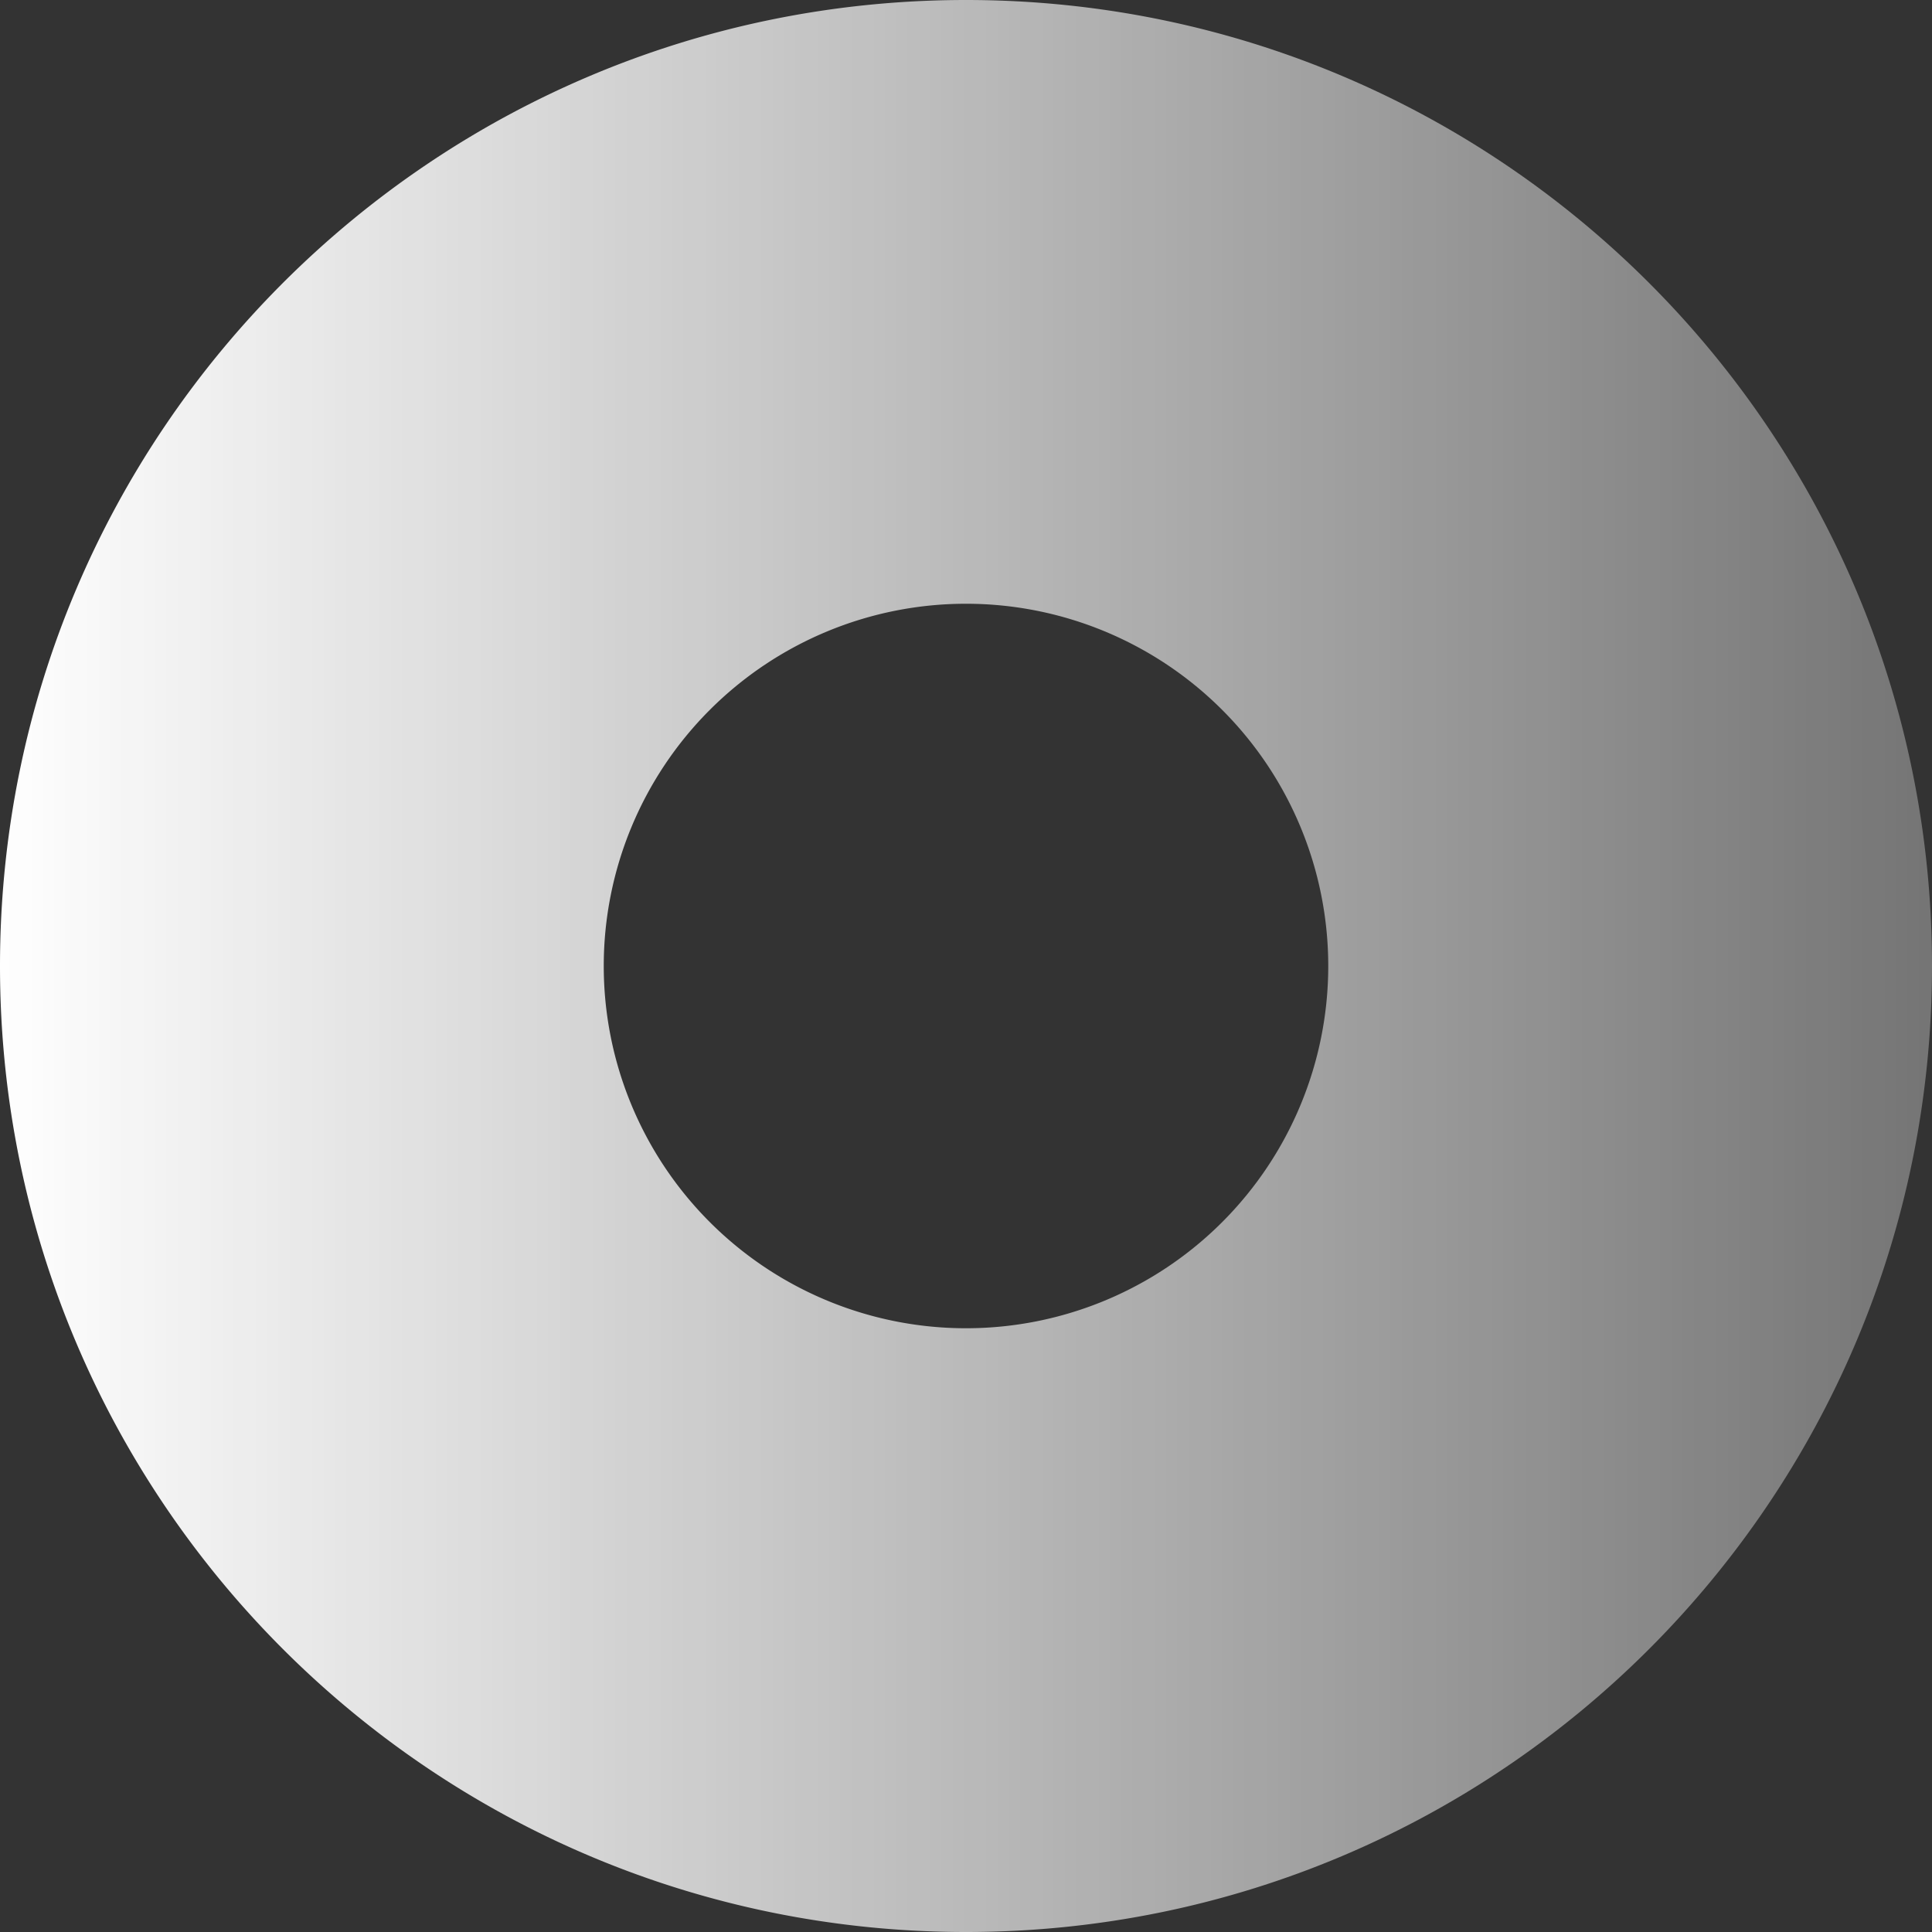
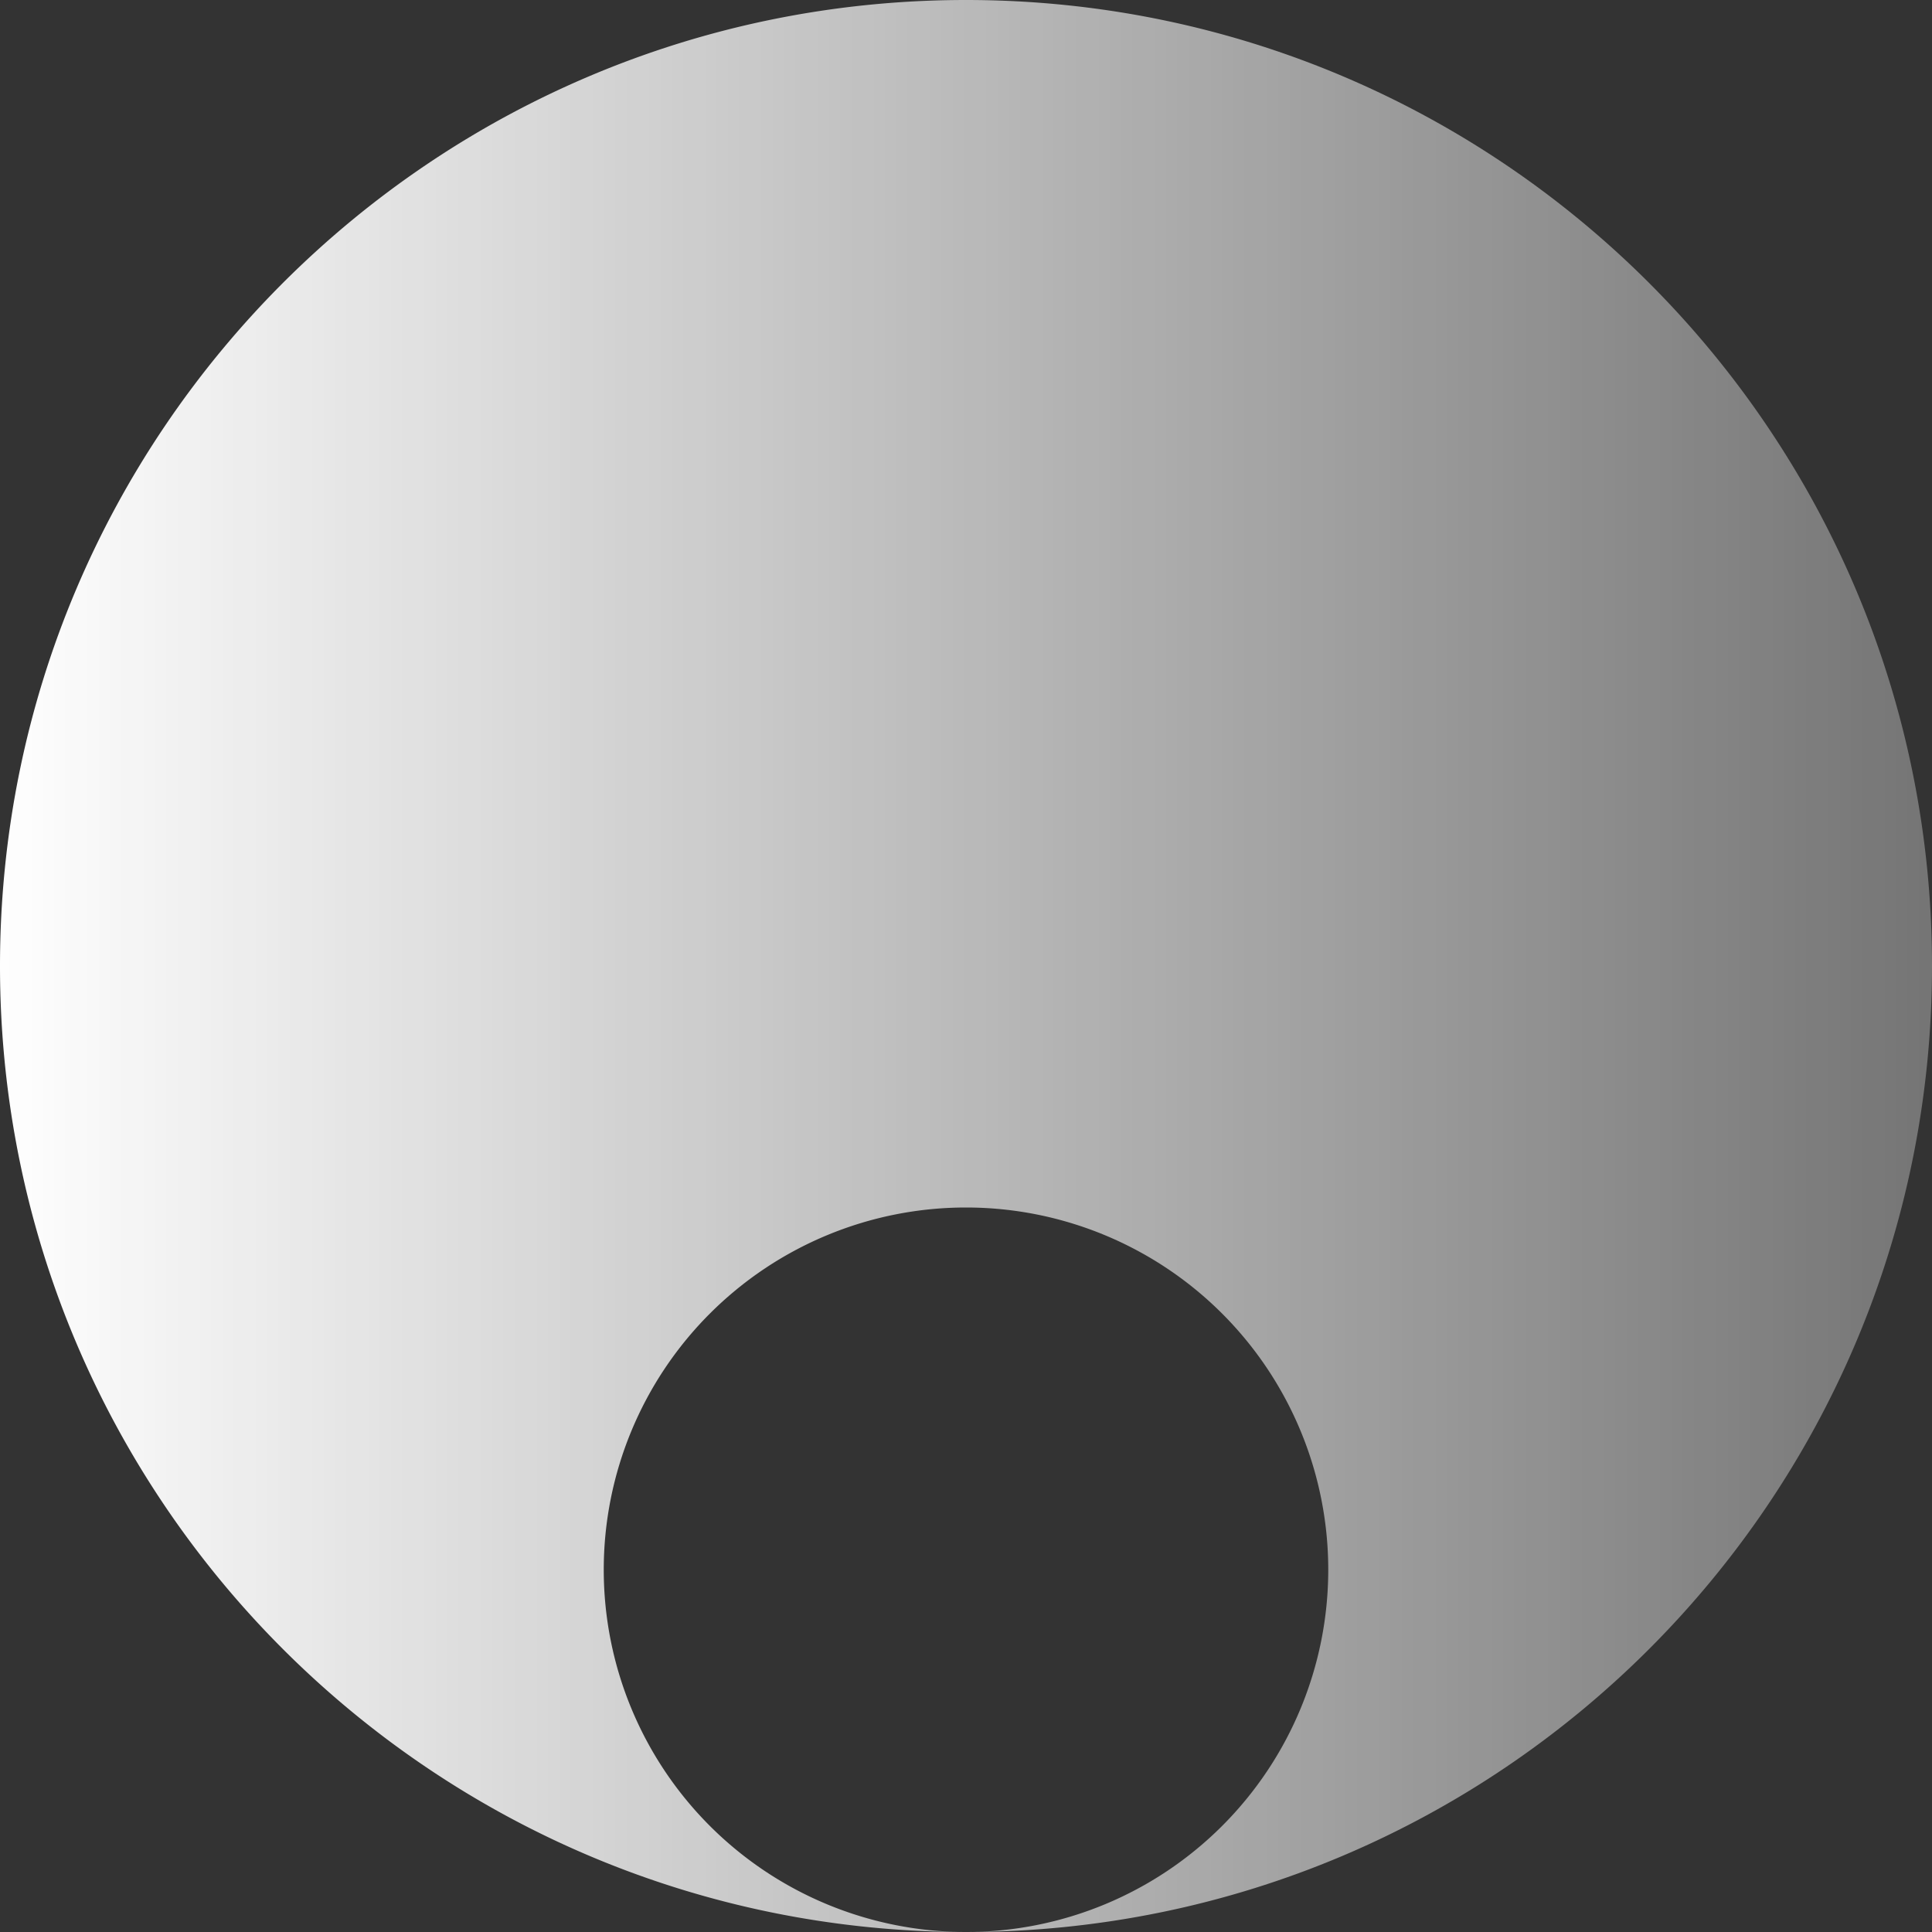
<svg xmlns="http://www.w3.org/2000/svg" width="32" height="32">
  <rect width="100%" height="100%" fill="#333333" stroke="none" />
  <defs>
    <linearGradient x1="100%" y1="50%" x2="0%" y2="50%" id="a">
      <stop stop-color="#FFF" stop-opacity=".32" offset="0%" />
      <stop stop-color="#FFF" offset="100%" />
    </linearGradient>
  </defs>
-   <path d="M16 32C7.163 32 0 24.837 0 16S7.163 0 16 0s16 7.163 16 16-7.163 16-16 16zm0-10a6 6 0 1 0 0-12 6 6 0 0 0 0 12z" fill="url(#a)" fill-rule="evenodd" />
+   <path d="M16 32C7.163 32 0 24.837 0 16S7.163 0 16 0s16 7.163 16 16-7.163 16-16 16za6 6 0 1 0 0-12 6 6 0 0 0 0 12z" fill="url(#a)" fill-rule="evenodd" />
</svg>